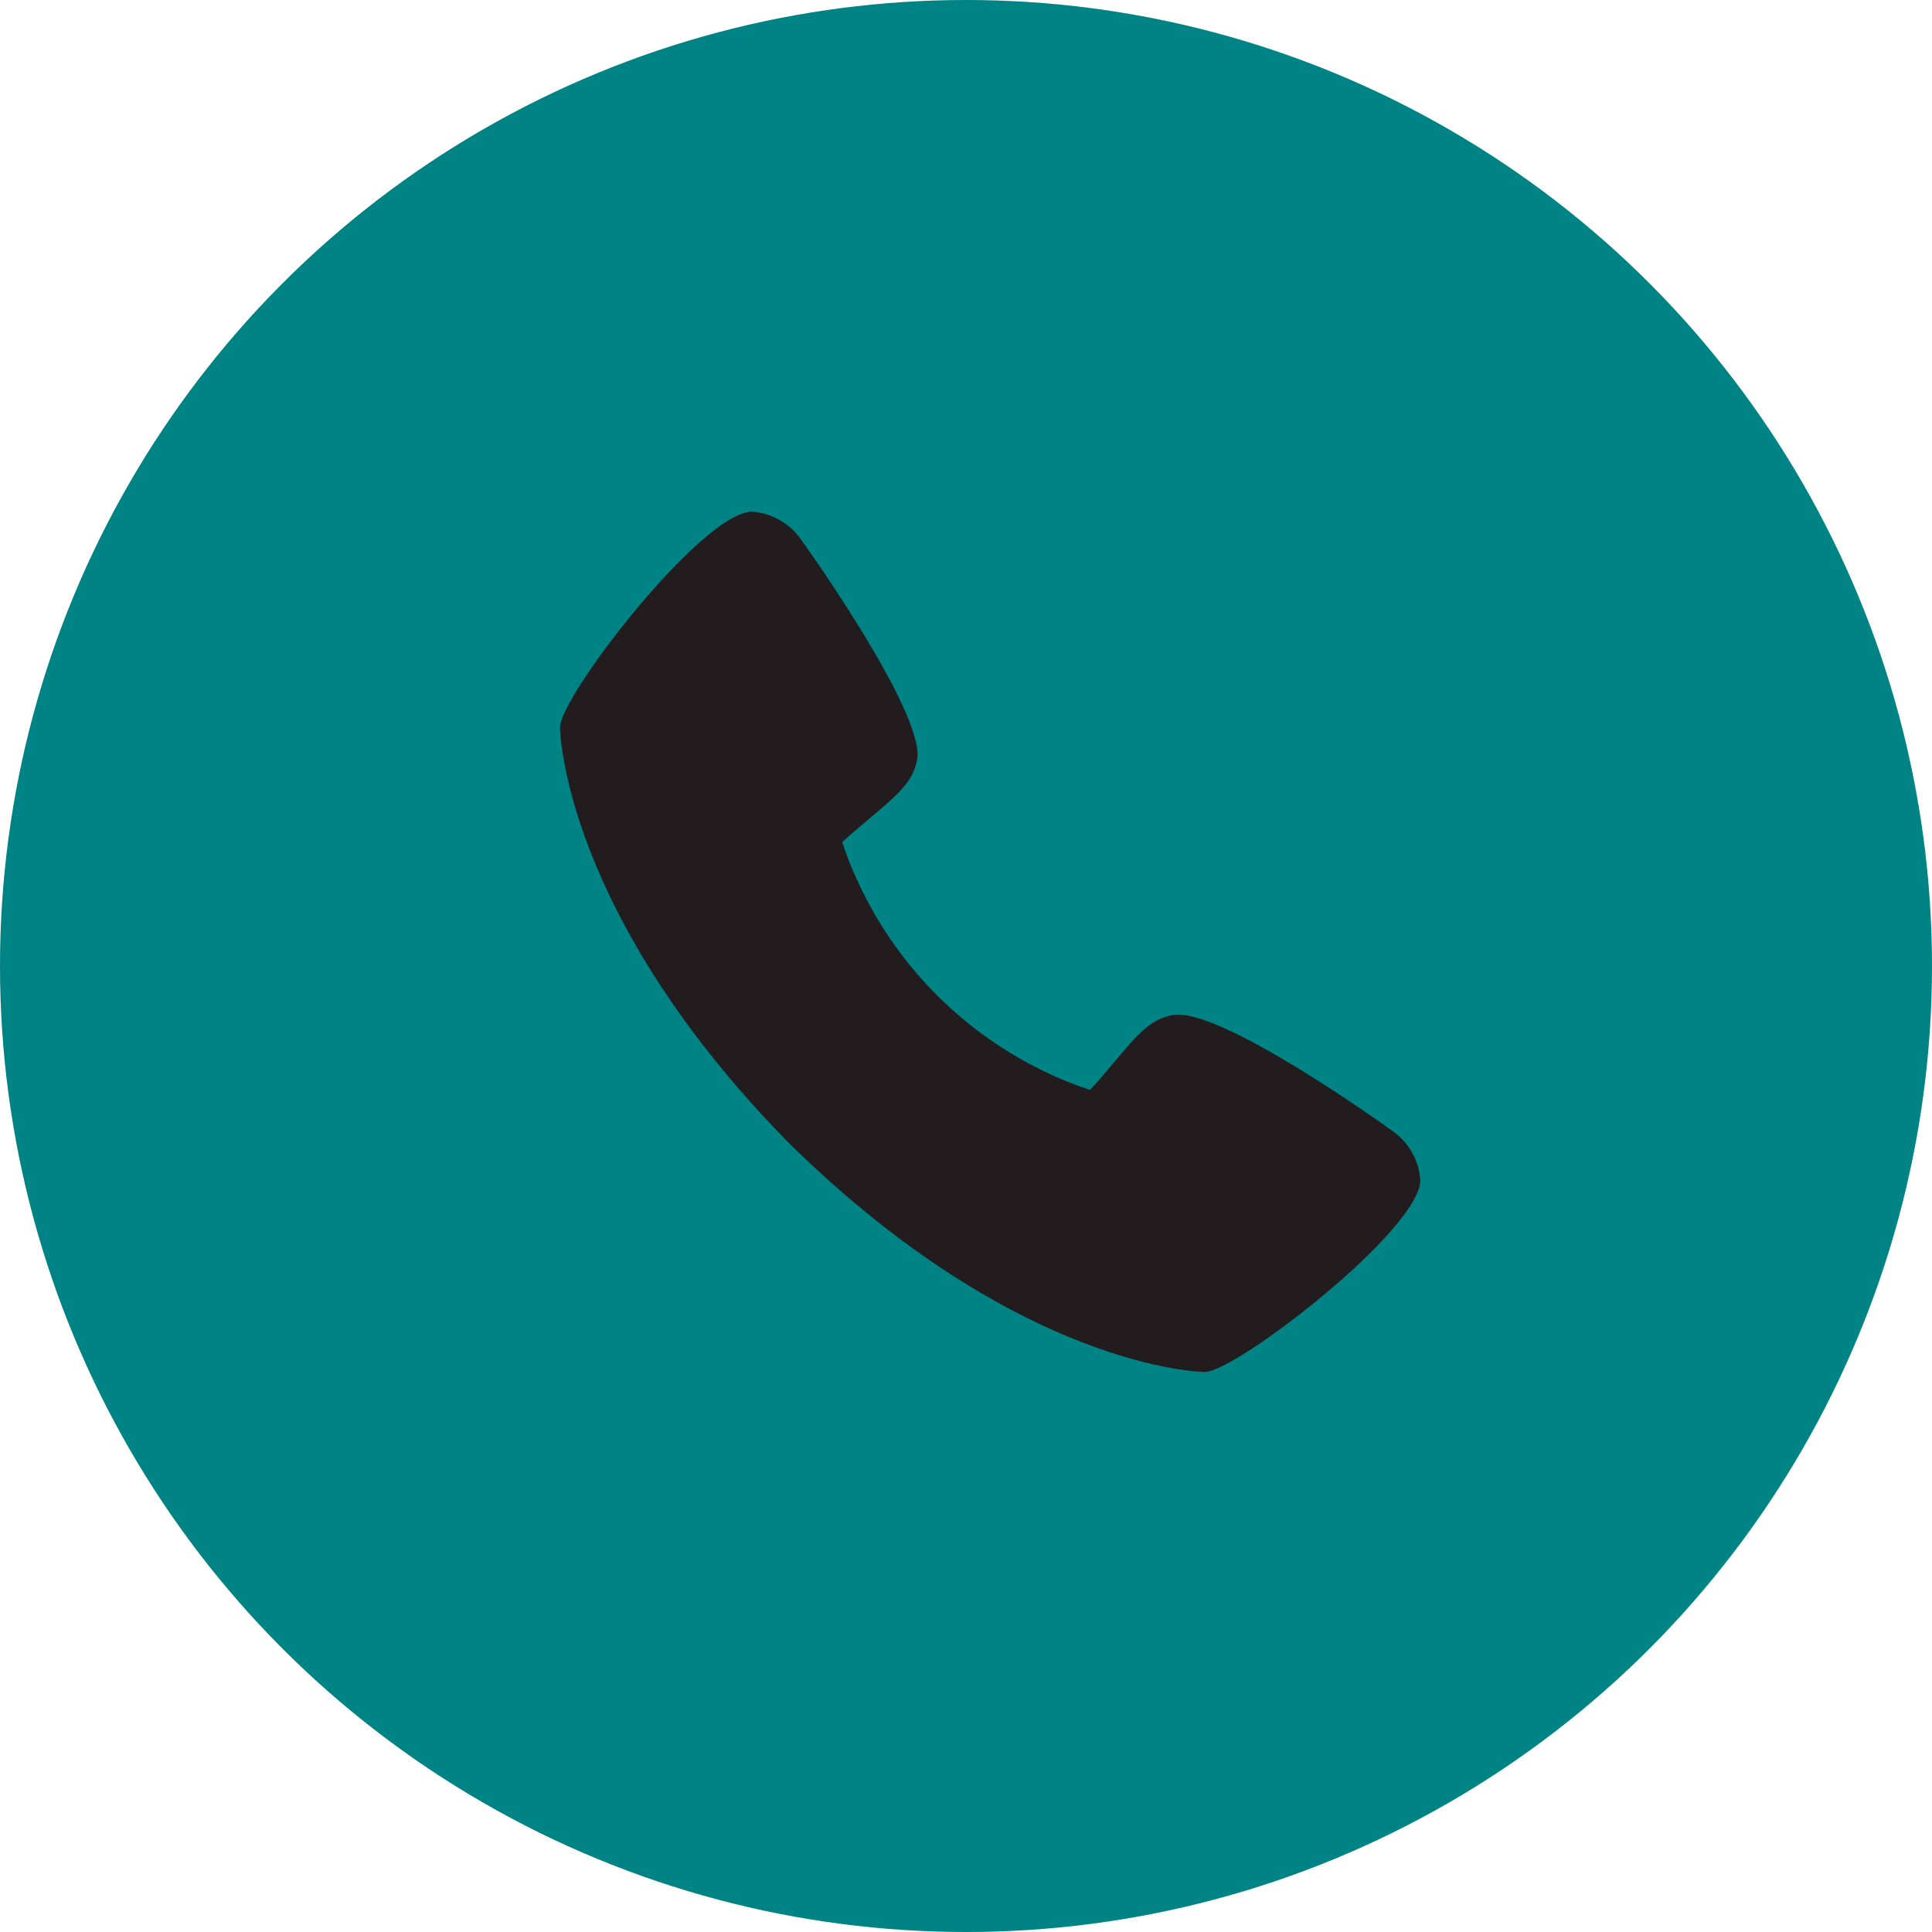
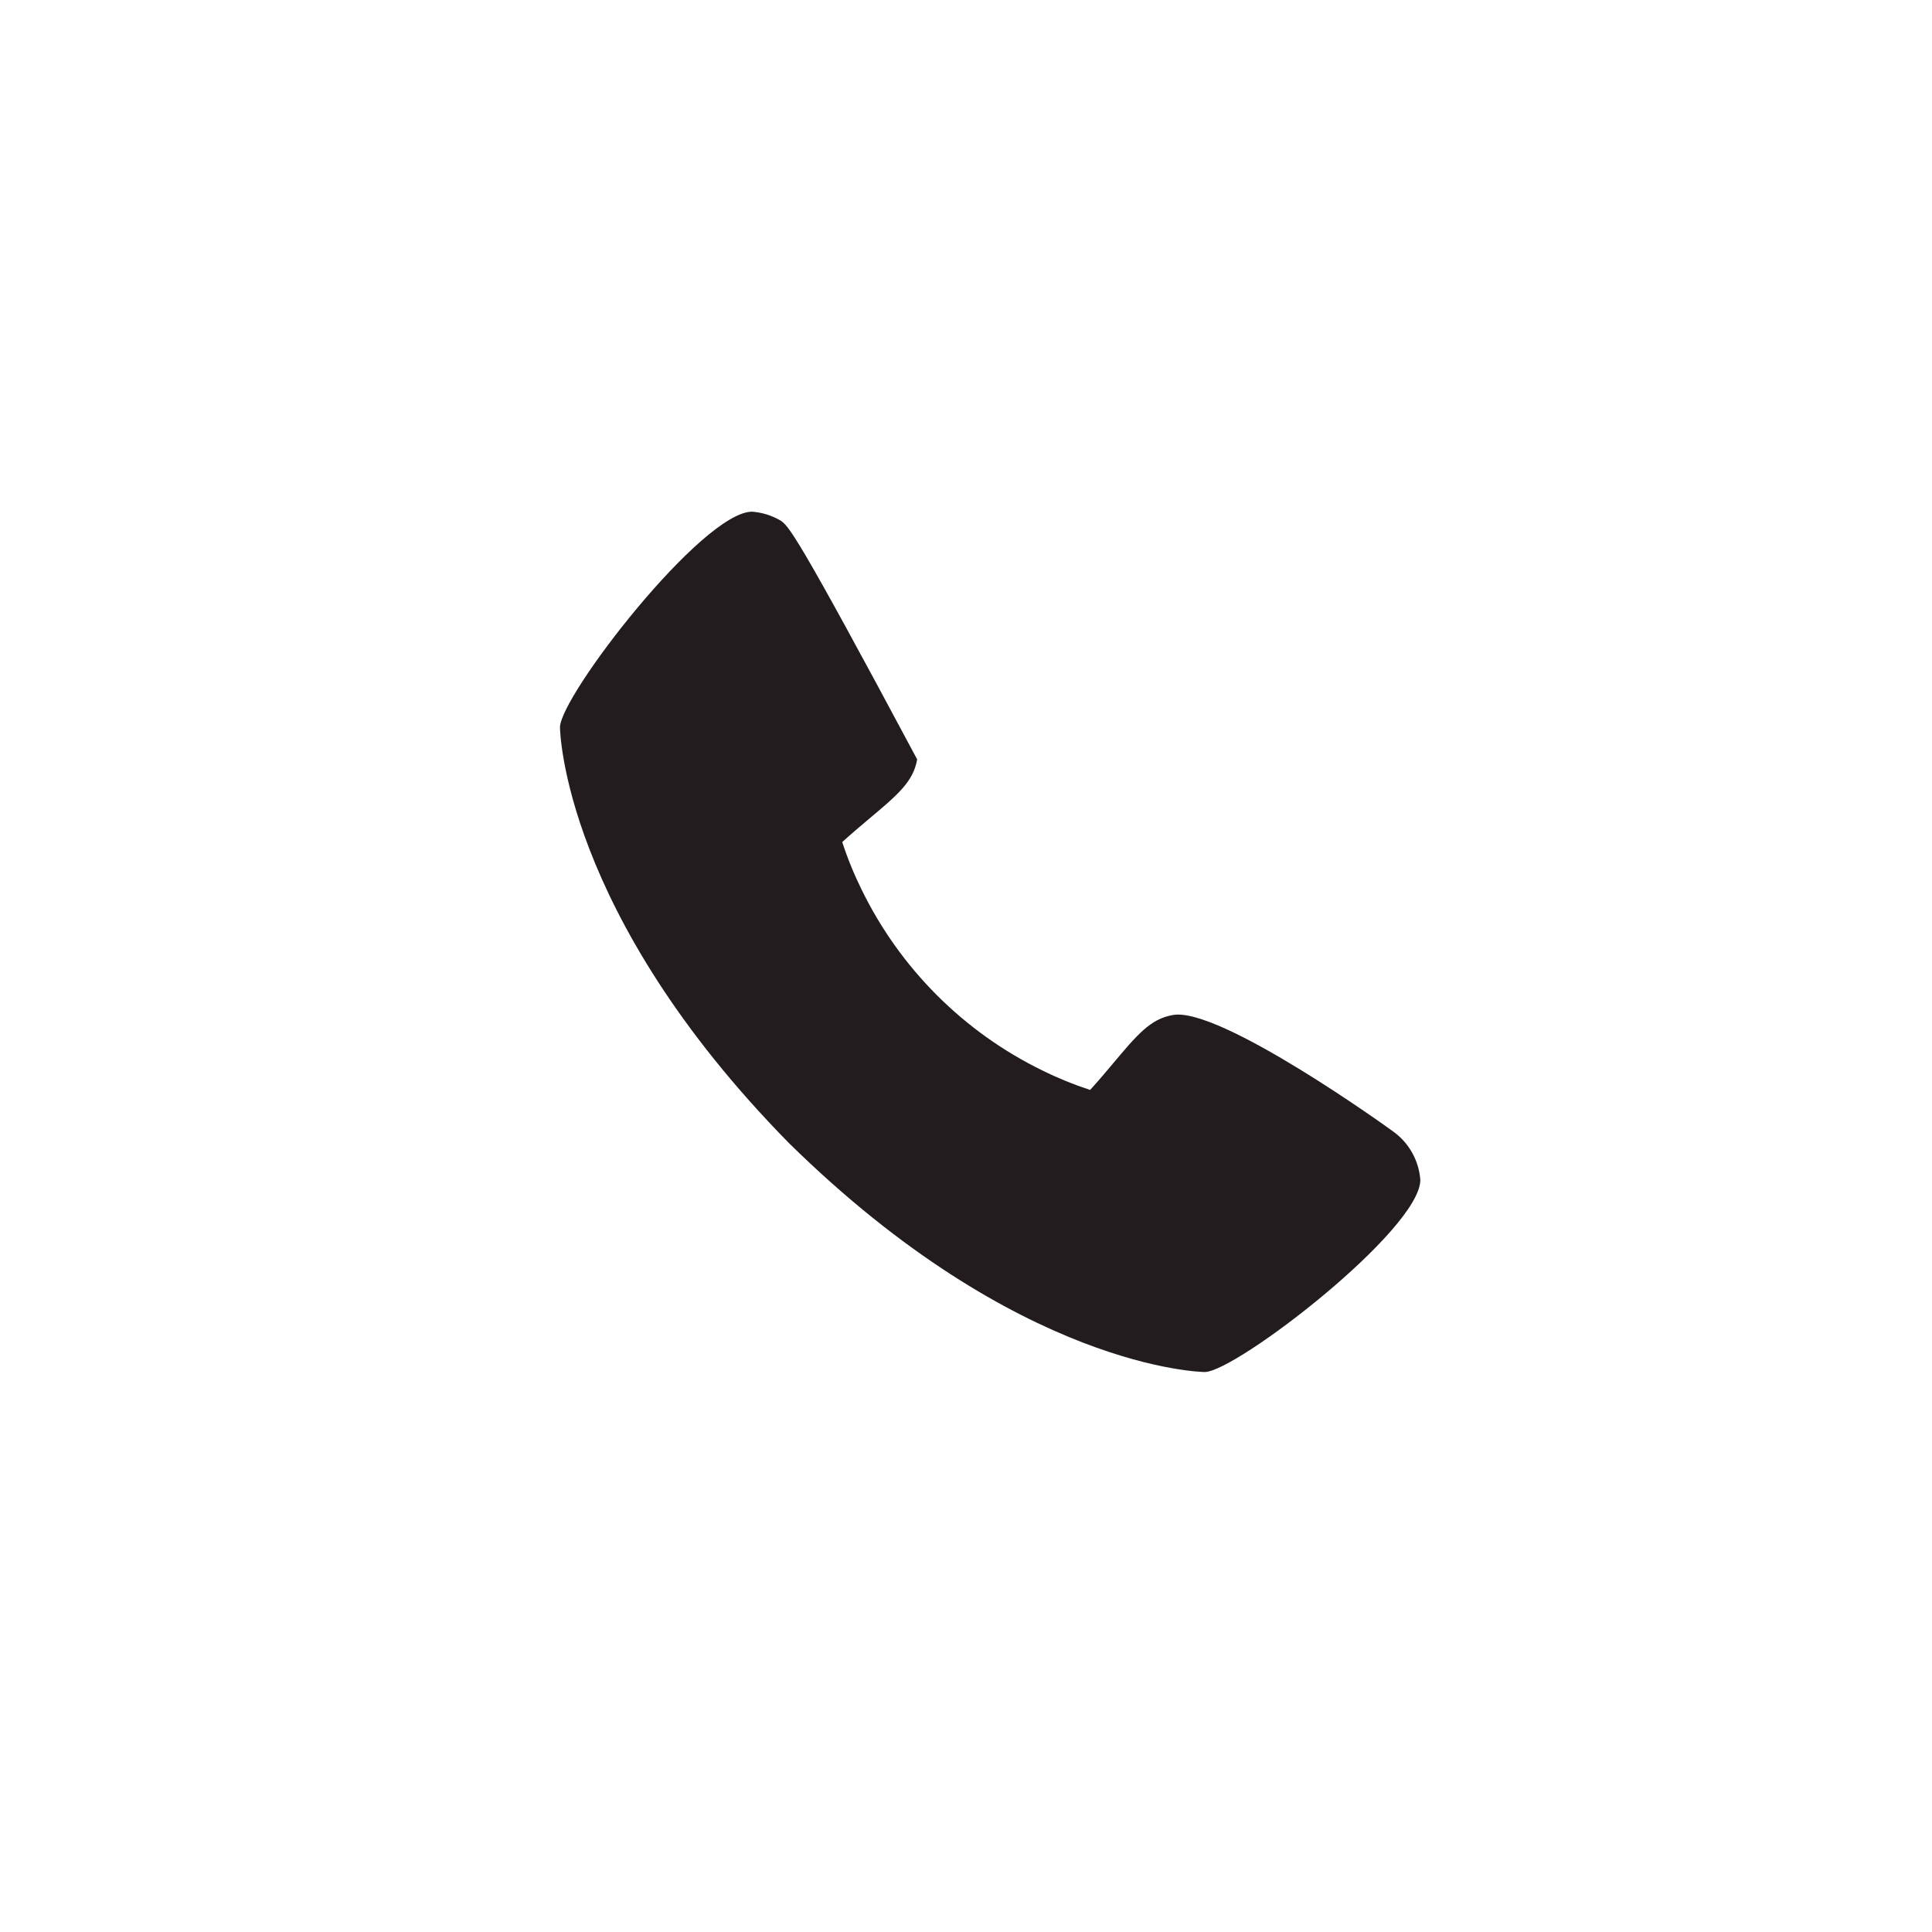
<svg xmlns="http://www.w3.org/2000/svg" width="160" height="160" viewBox="0 0 160 160" fill="none">
-   <circle cx="80" cy="80" r="80" fill="#008384" />
  <g clip-path="url(#clip0_190_140)">
-     <path d="M115.333 93.675C115.138 93.521 101 83.329 97.119 84.061C95.267 84.389 94.207 85.652 92.082 88.182C91.74 88.59 90.918 89.569 90.279 90.264C88.936 89.826 87.626 89.293 86.358 88.668C79.816 85.484 74.531 80.198 71.346 73.656C70.721 72.389 70.187 71.079 69.75 69.735C70.448 69.094 71.427 68.272 71.844 67.921C74.362 65.807 75.628 64.748 75.956 62.89C76.628 59.043 66.444 44.807 66.337 44.679C65.875 44.019 65.272 43.469 64.572 43.071C63.871 42.673 63.091 42.435 62.288 42.375C58.16 42.375 46.375 57.663 46.375 60.237C46.375 60.387 46.591 75.597 65.347 94.675C84.406 113.409 99.613 113.625 99.763 113.625C102.34 113.625 117.625 101.84 117.625 97.713C117.566 96.912 117.329 96.134 116.933 95.436C116.537 94.738 115.99 94.136 115.333 93.675Z" fill="#221C1E" />
+     <path d="M115.333 93.675C115.138 93.521 101 83.329 97.119 84.061C95.267 84.389 94.207 85.652 92.082 88.182C91.74 88.59 90.918 89.569 90.279 90.264C88.936 89.826 87.626 89.293 86.358 88.668C79.816 85.484 74.531 80.198 71.346 73.656C70.721 72.389 70.187 71.079 69.75 69.735C70.448 69.094 71.427 68.272 71.844 67.921C74.362 65.807 75.628 64.748 75.956 62.89C65.875 44.019 65.272 43.469 64.572 43.071C63.871 42.673 63.091 42.435 62.288 42.375C58.16 42.375 46.375 57.663 46.375 60.237C46.375 60.387 46.591 75.597 65.347 94.675C84.406 113.409 99.613 113.625 99.763 113.625C102.34 113.625 117.625 101.84 117.625 97.713C117.566 96.912 117.329 96.134 116.933 95.436C116.537 94.738 115.99 94.136 115.333 93.675Z" fill="#221C1E" />
  </g>
  <defs>
    <clipPath id="clip0_190_140">
      <rect width="19" height="19" fill="white" transform="matrix(4 0 0 4 44 40)" />
    </clipPath>
  </defs>
</svg>